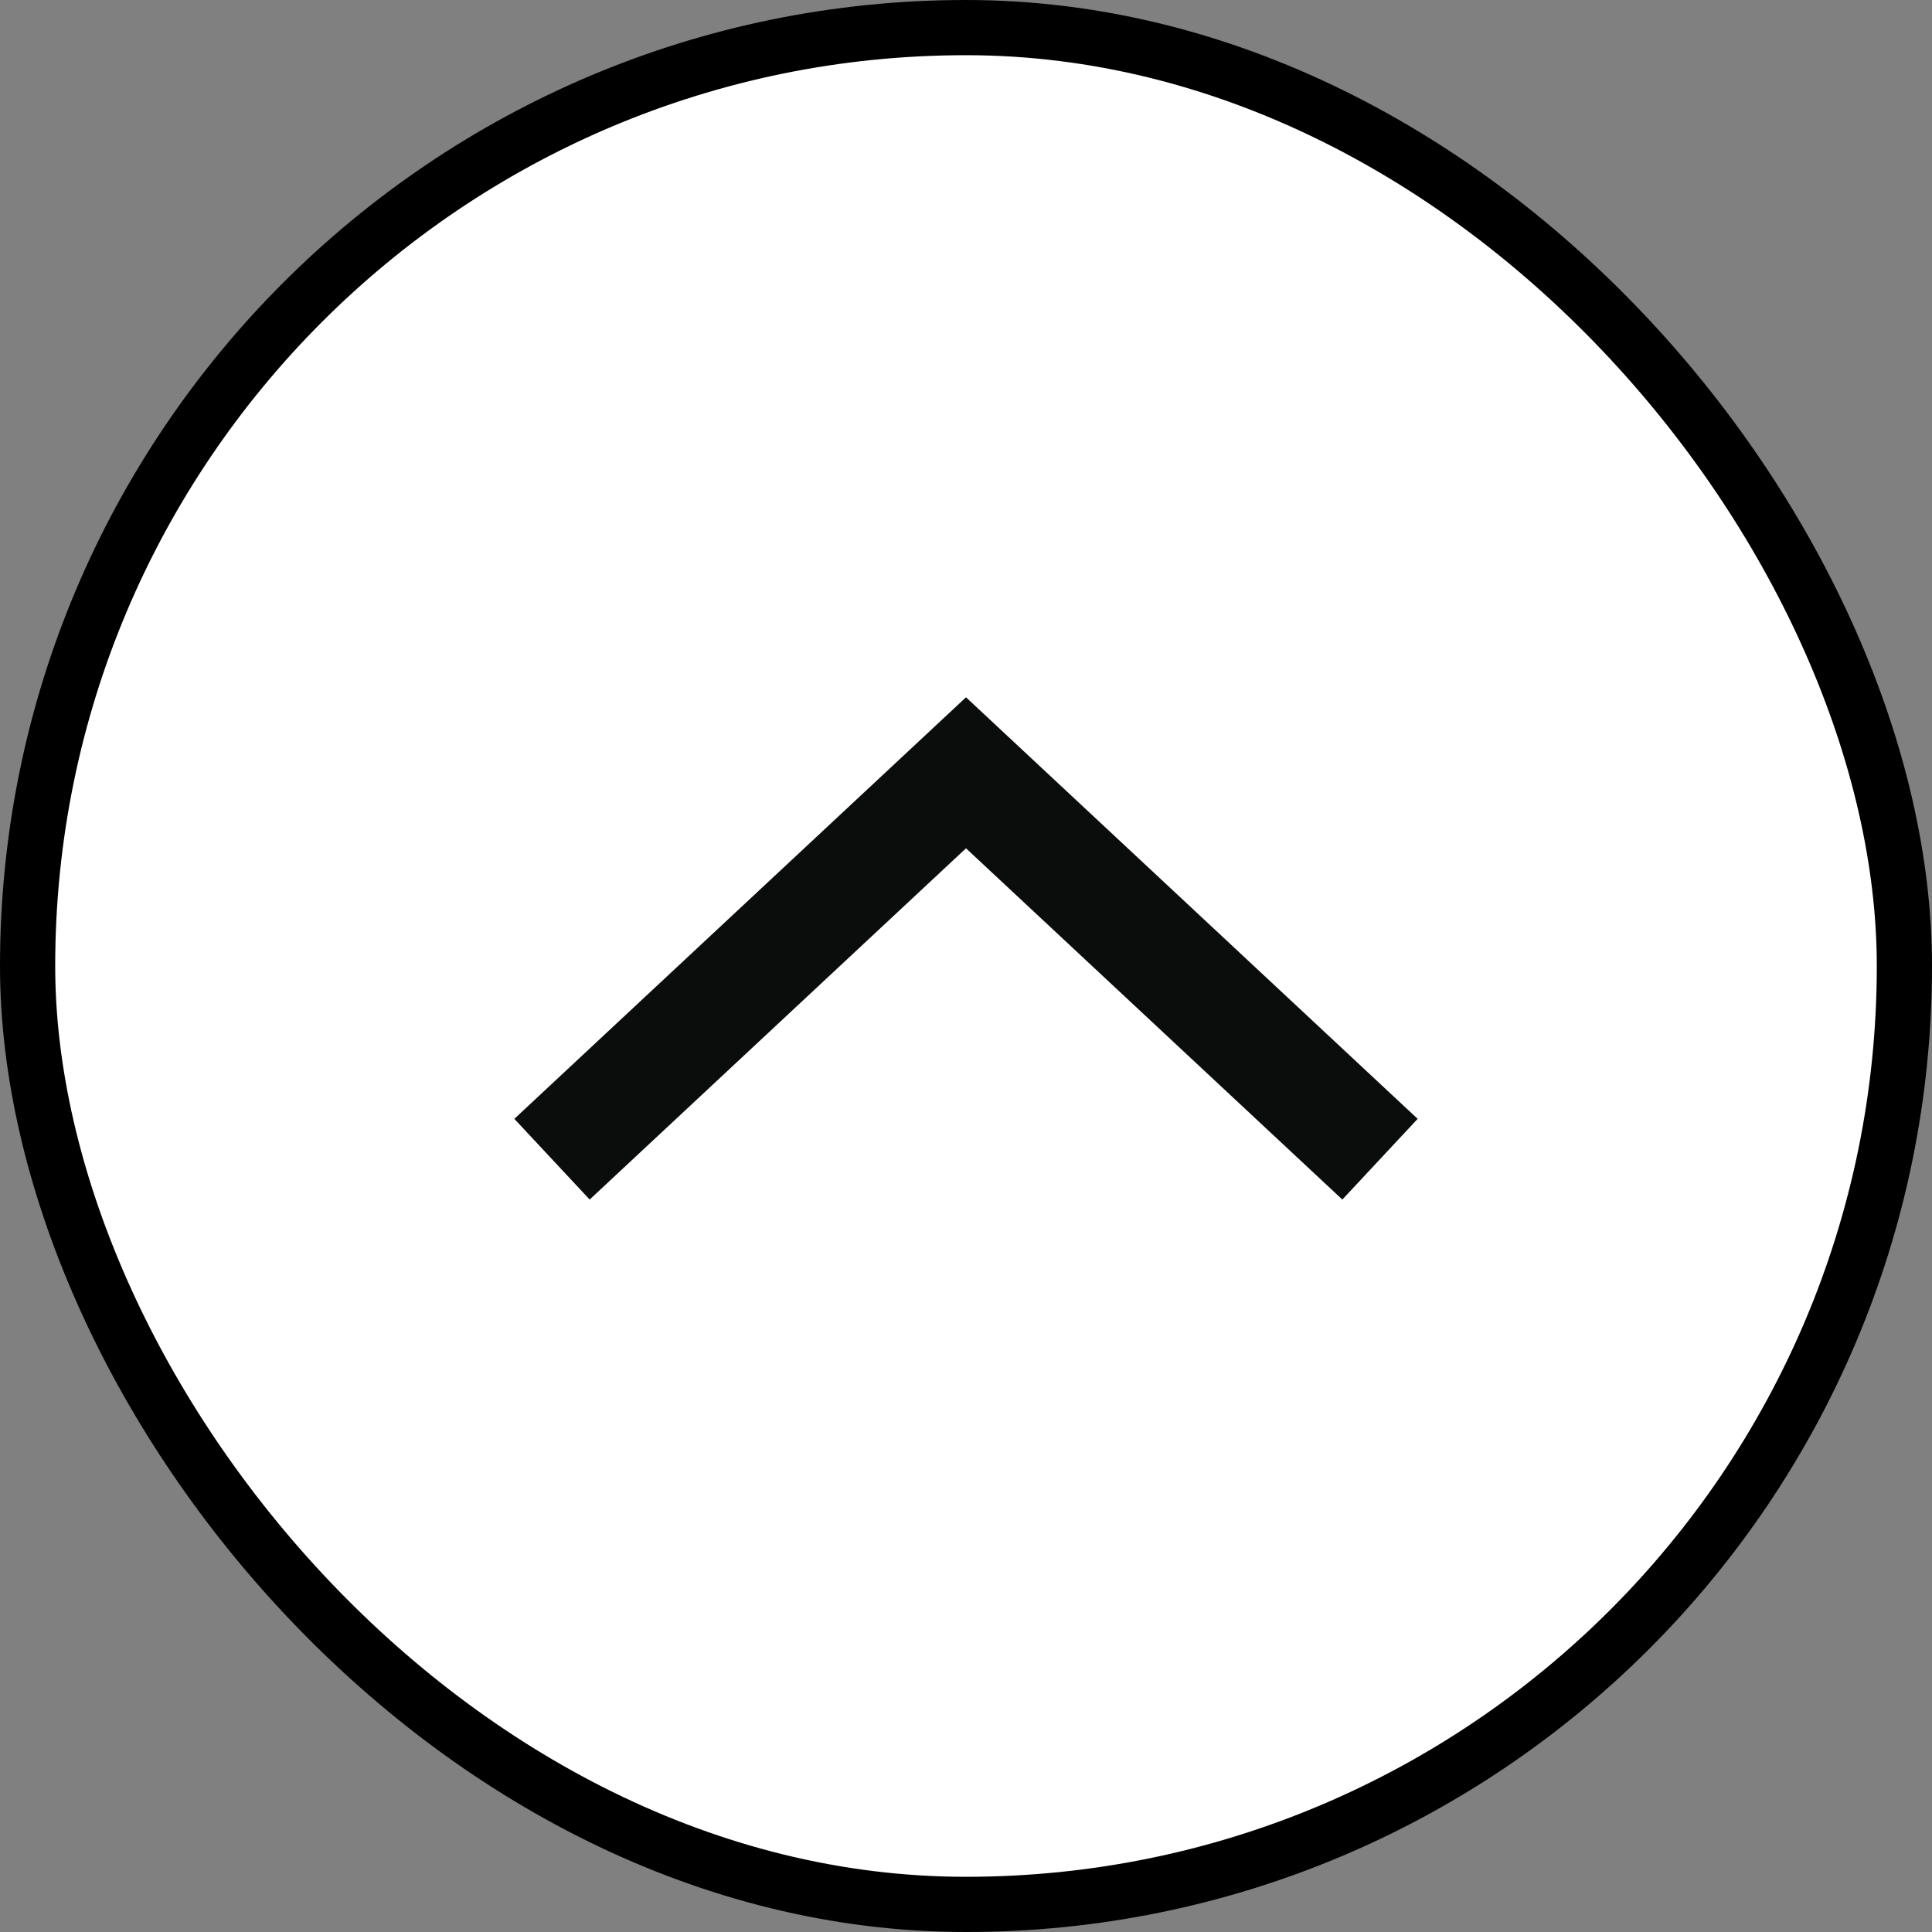
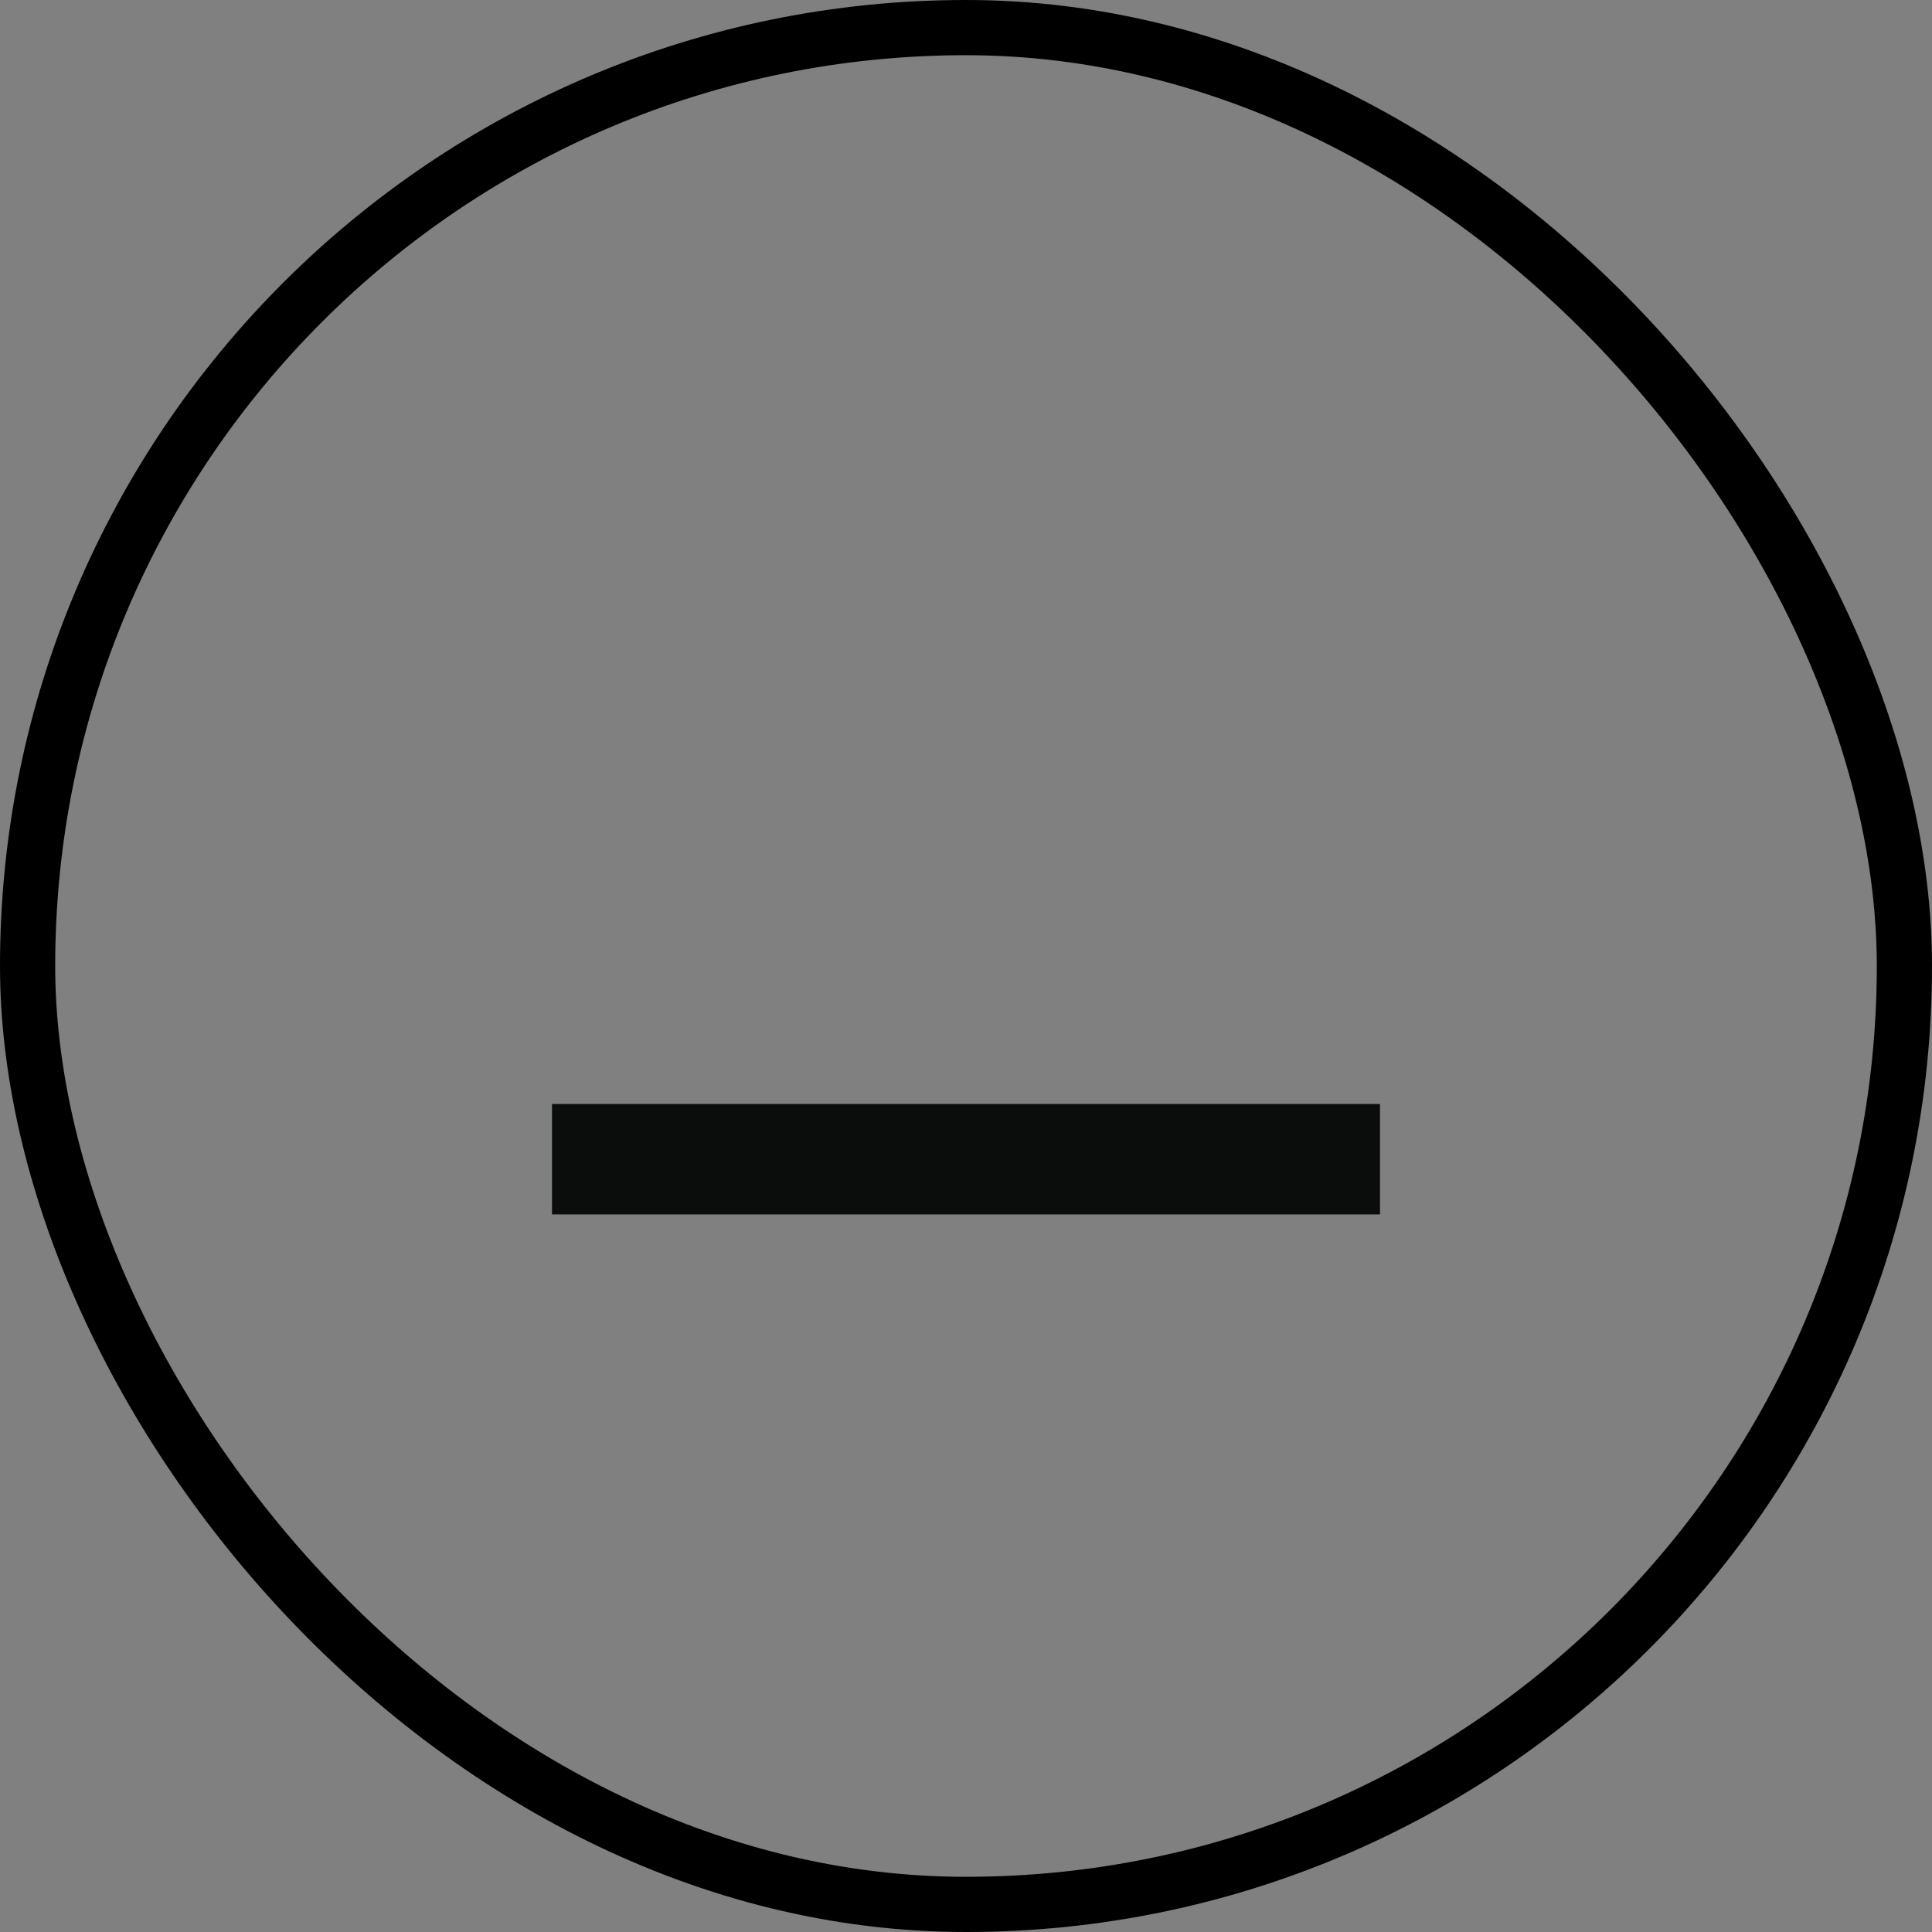
<svg xmlns="http://www.w3.org/2000/svg" width="35" height="35" viewBox="0 0 35 35" fill="none">
  <rect x="0" y="0" width="35" height="35" fill="#808080" stroke="none" />
-   <rect x="0.5" y="0.5" width="34" height="34" rx="17" fill="white" />
-   <path d="M10 21L17.5 14L25 21" stroke="#0B0C0C" stroke-width="2" />
+   <path d="M10 21L25 21" stroke="#0B0C0C" stroke-width="2" />
  <rect x="0.5" y="0.5" width="34" height="34" rx="17" stroke="black" />
</svg>